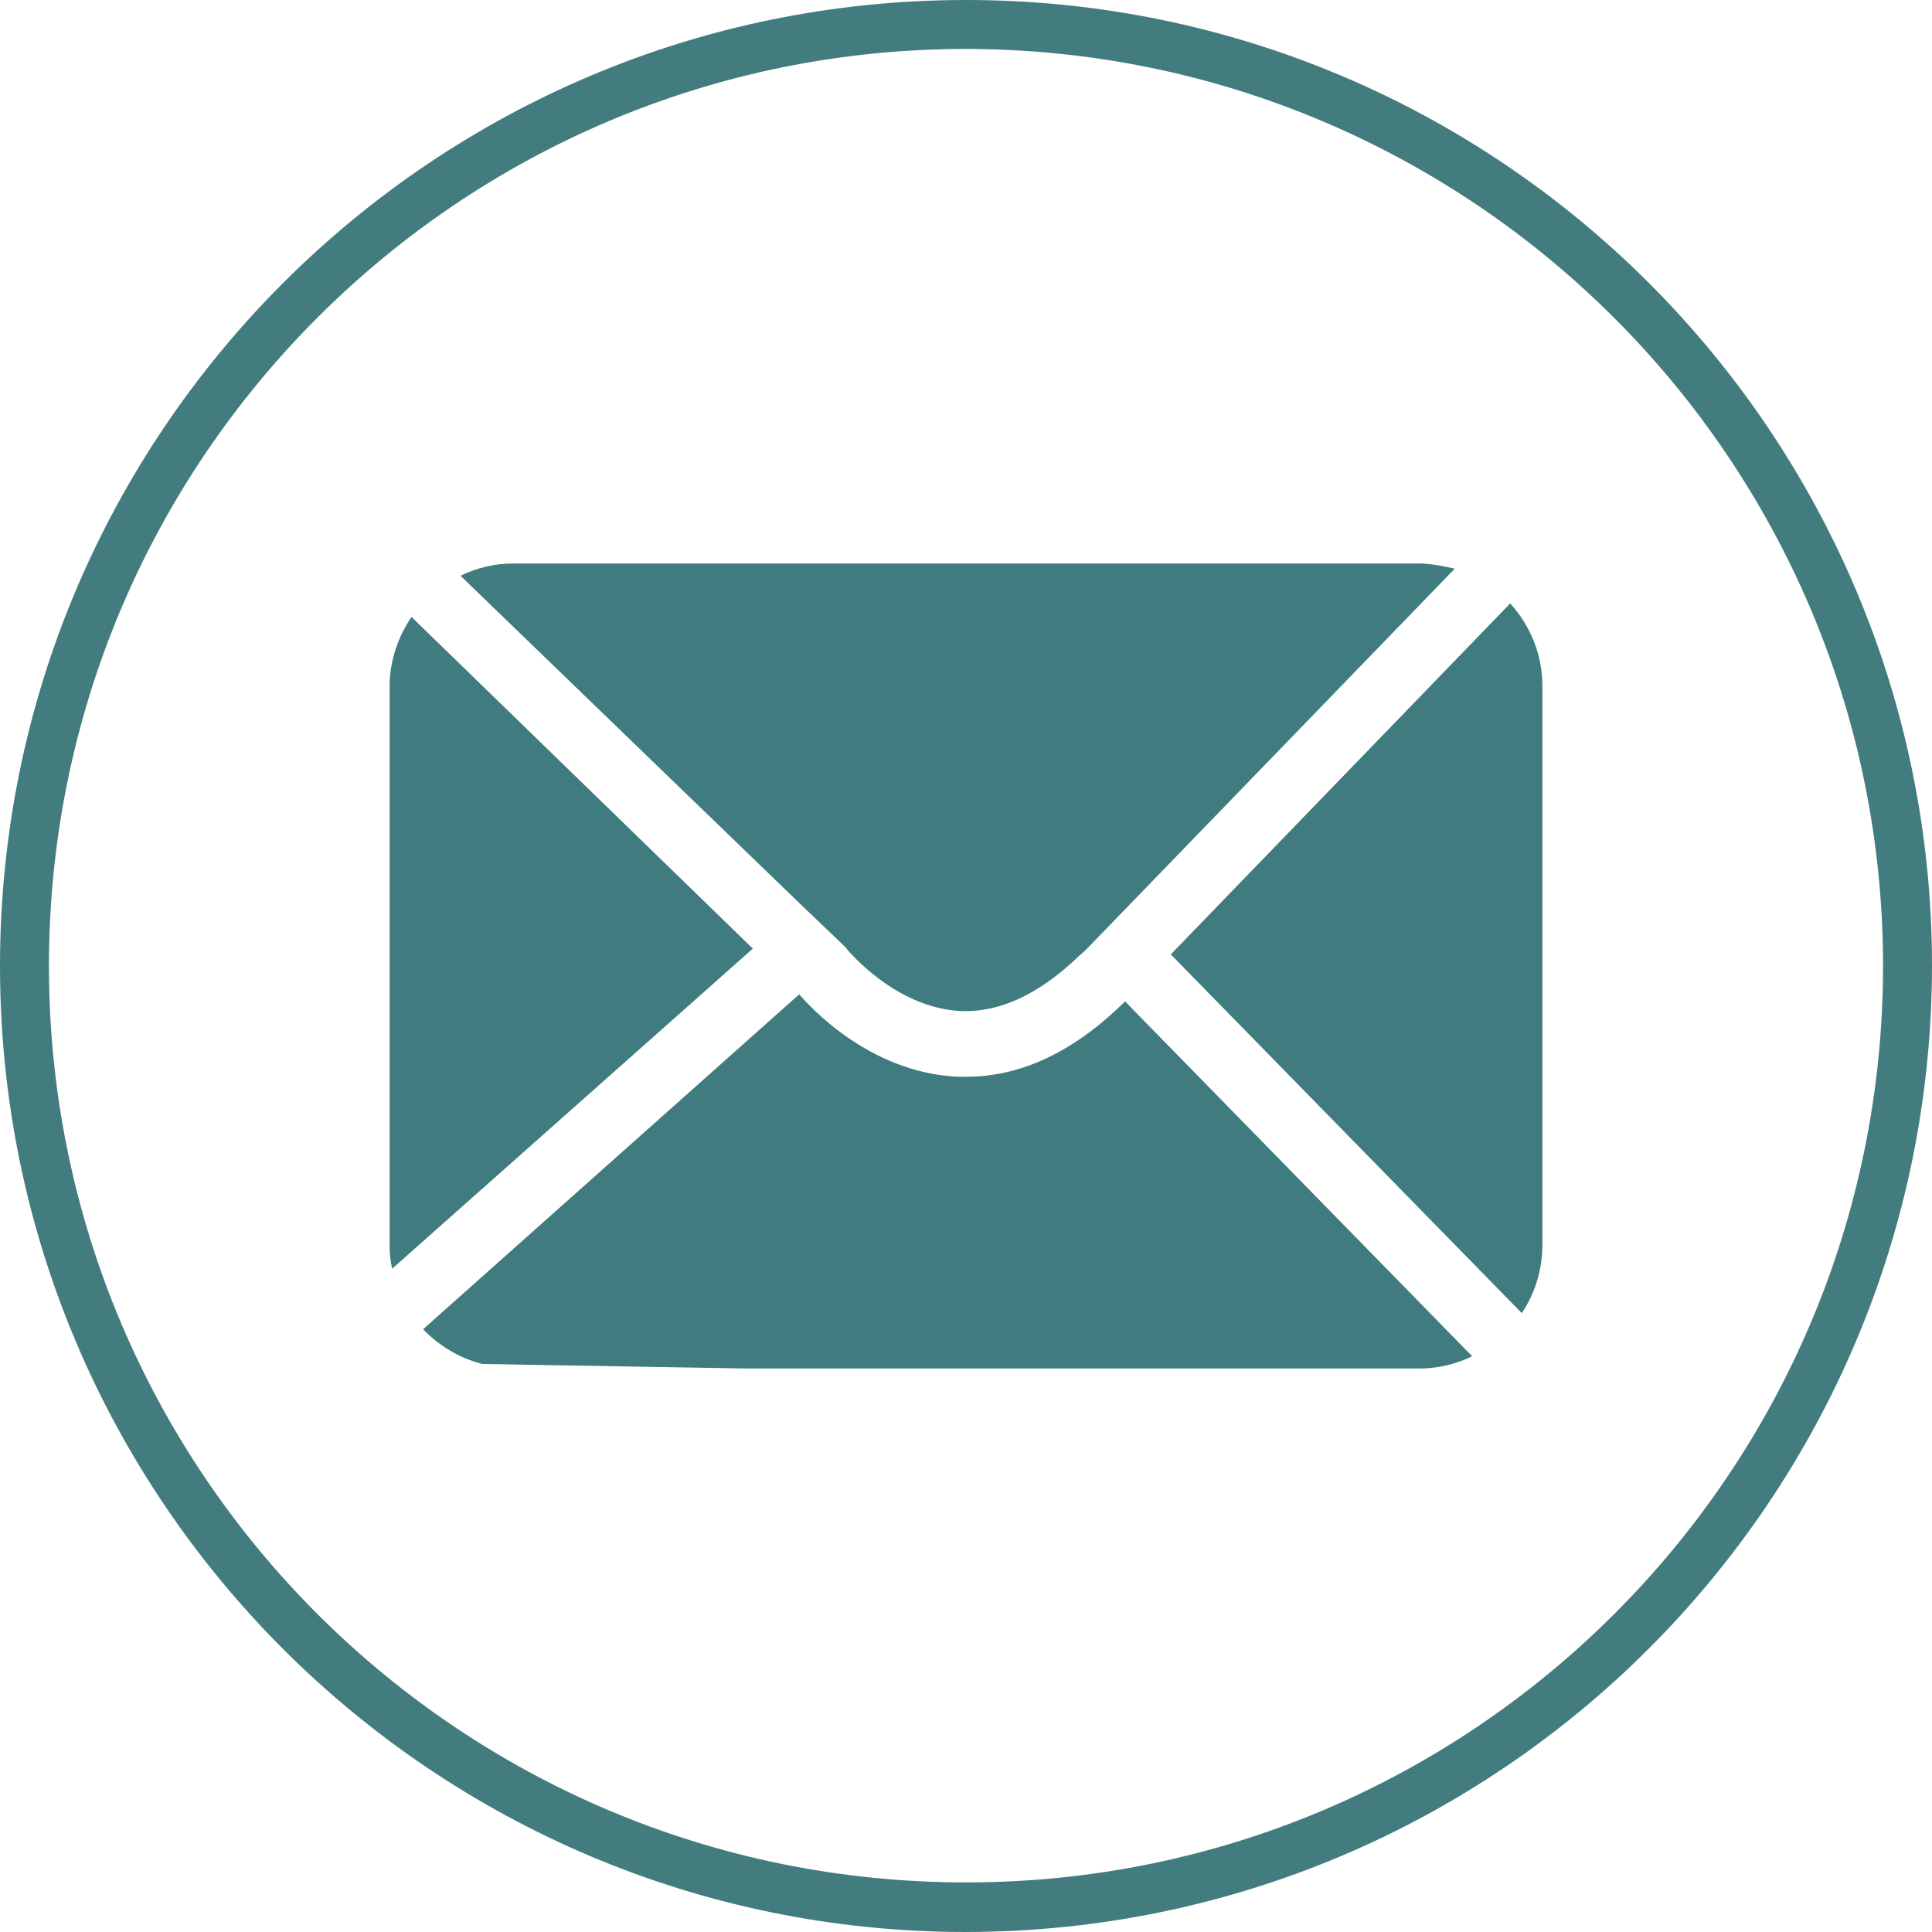
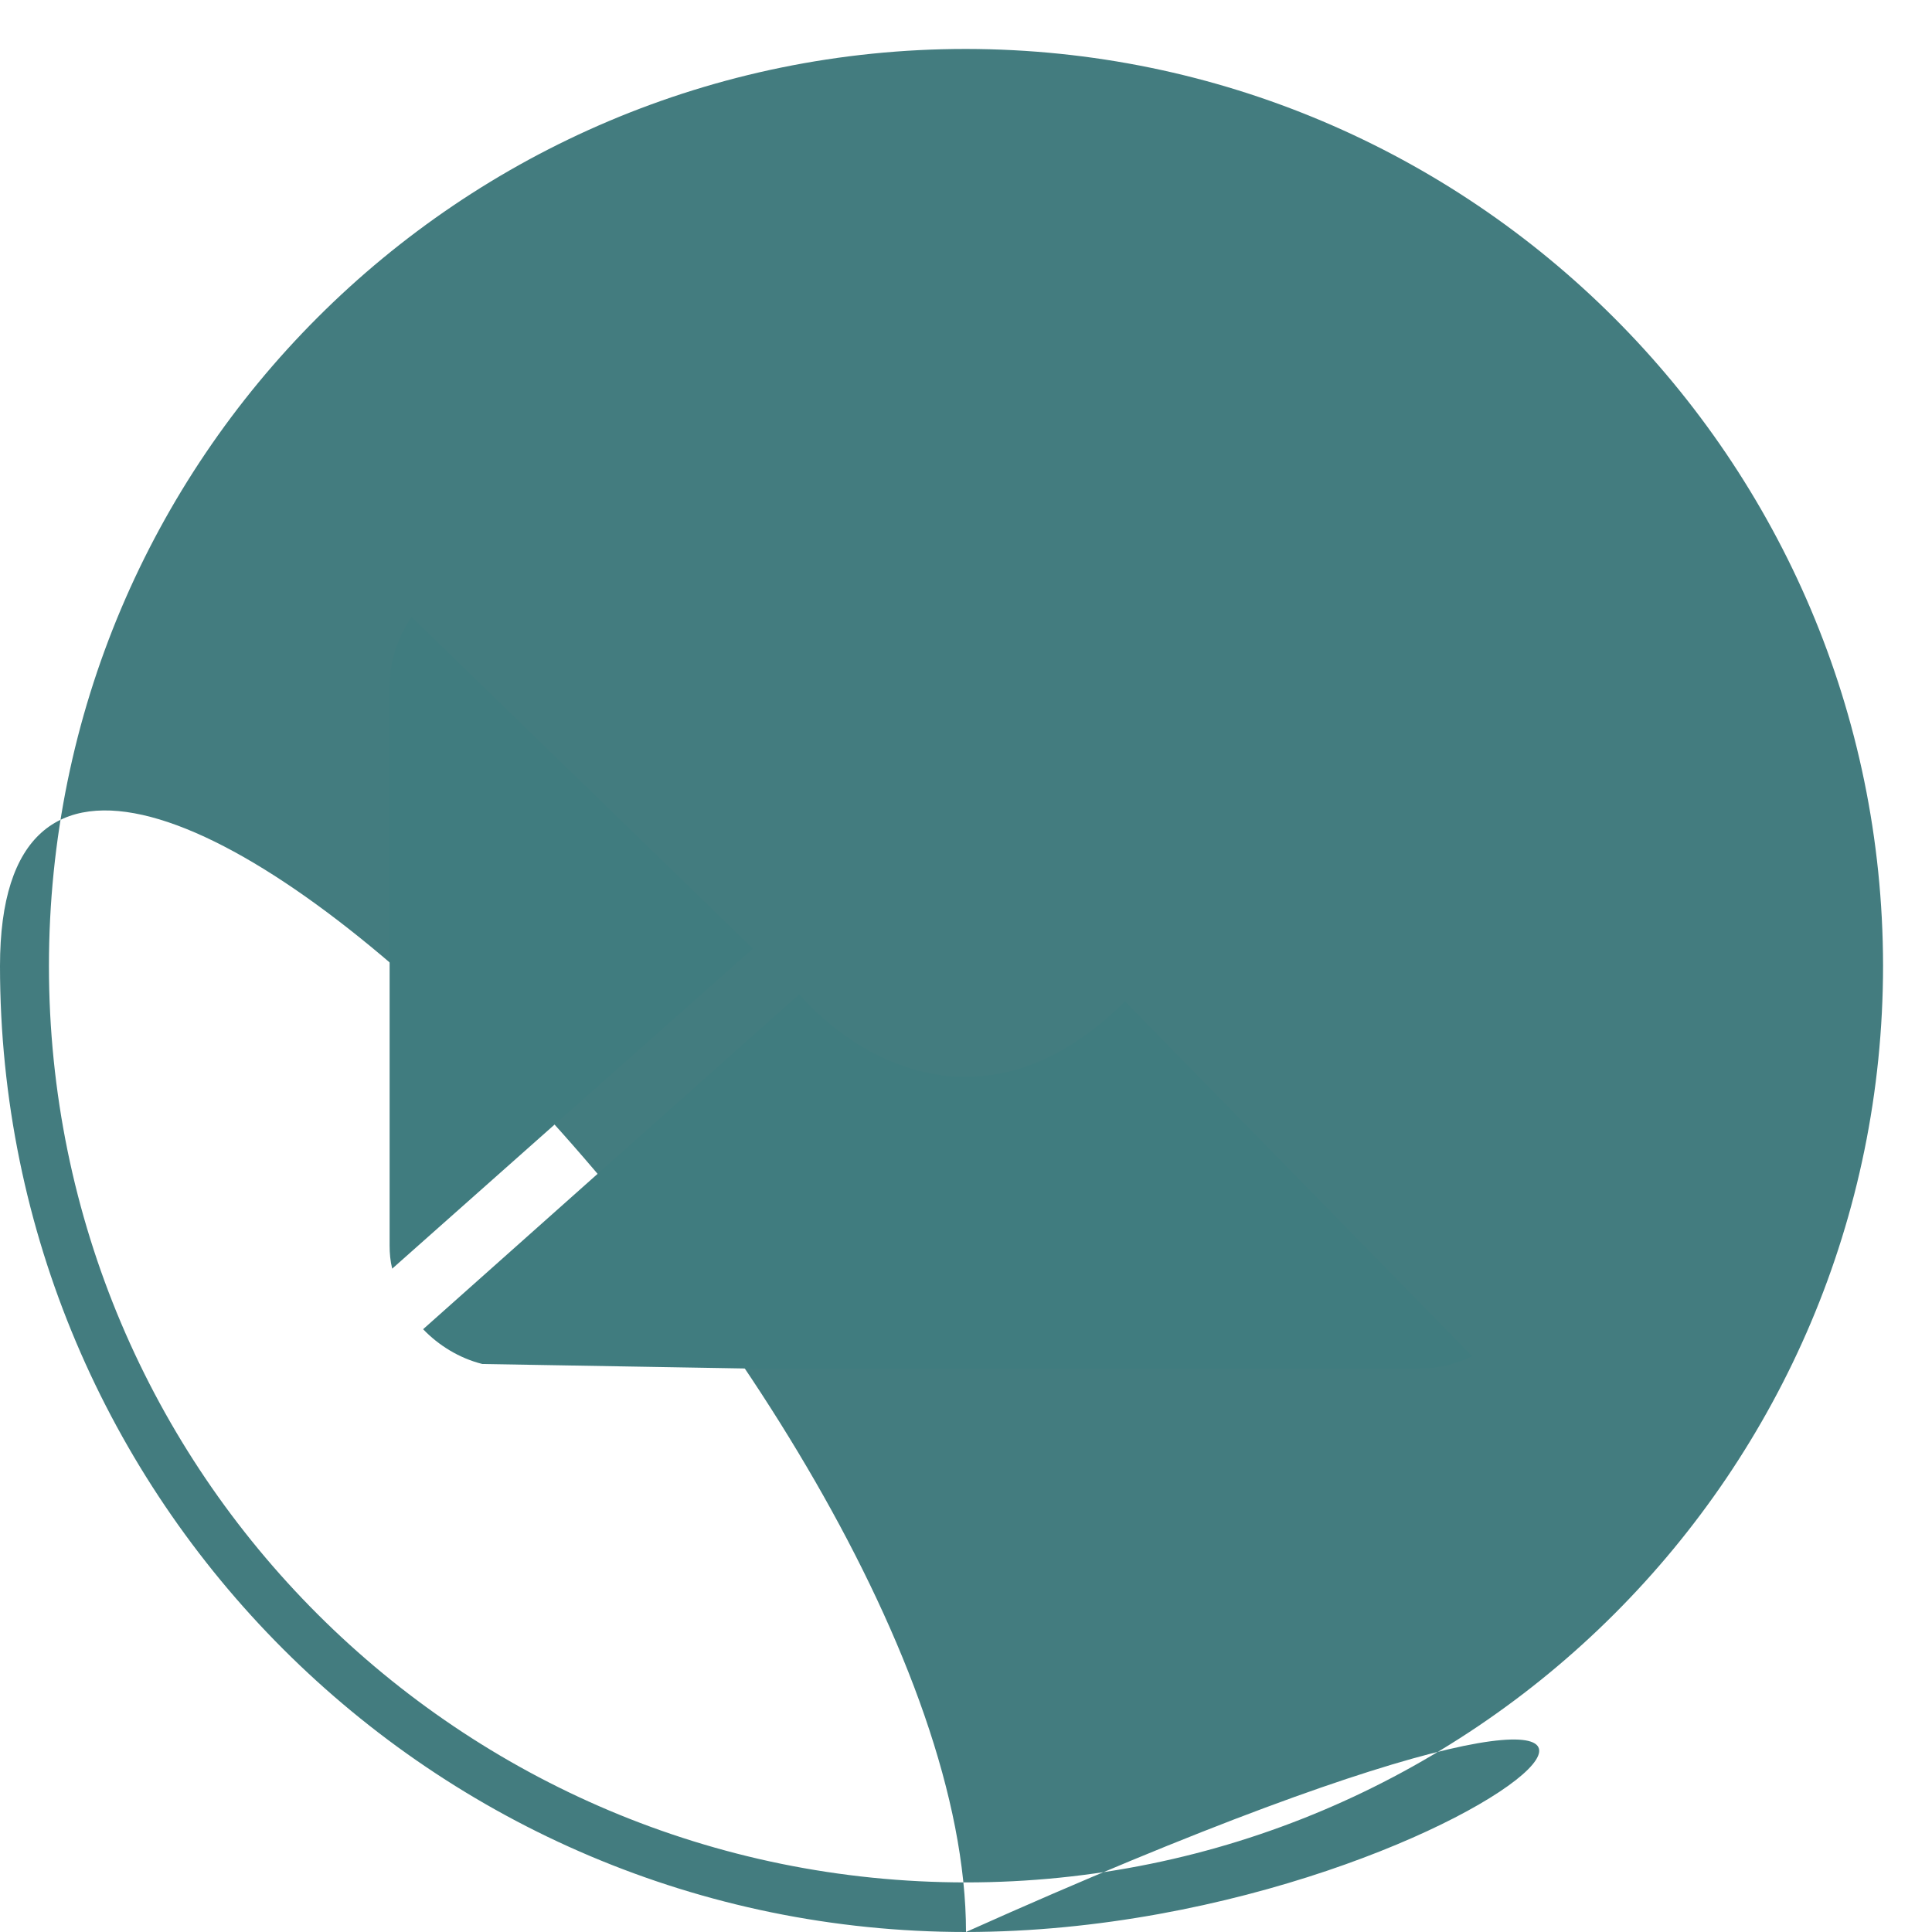
<svg xmlns="http://www.w3.org/2000/svg" version="1.1" id="Calque_1" x="0px" y="0px" viewBox="0 0 30 30" style="enable-background:new 0 0 30 30;" xml:space="preserve">
  <style type="text/css">
	.st0{fill:#437C7F;}
	.st1{fill:#407C7F;}
</style>
-   <path class="st0" d="M15,30C6.72,30,0,23.28,0,15S6.72,0,15,0s15,6.72,15,15C29.99,23.28,23.28,29.99,15,30z M15,0.76  c-7.86,0-14.24,6.37-14.24,14.24S7.14,29.23,15,29.23s14.24-6.37,14.24-14.24C29.23,7.14,22.86,0.77,15,0.76z" />
+   <path class="st0" d="M15,30C6.72,30,0,23.28,0,15s15,6.72,15,15C29.99,23.28,23.28,29.99,15,30z M15,0.76  c-7.86,0-14.24,6.37-14.24,14.24S7.14,29.23,15,29.23s14.24-6.37,14.24-14.24C29.23,7.14,22.86,0.77,15,0.76z" />
  <g>
-     <path class="st1" d="M23.63,20.39c0.2-0.3,0.32-0.66,0.32-1.06v-8.68c0-0.49-0.19-0.94-0.5-1.28l-5.27,5.45L23.63,20.39z" />
    <path class="st1" d="M6.39,9.58c-0.21,0.31-0.34,0.68-0.34,1.08v8.68c0,0.12,0.01,0.24,0.04,0.36l5.6-4.97L6.39,9.58z" />
    <path class="st1" d="M7.49,21.18l4.09,0.07h10.46c0.3,0,0.57-0.07,0.82-0.19l-5.39-5.51c-0.78,0.77-1.6,1.17-2.47,1.17   c-0.04,0-0.08,0-0.12,0c-1.4-0.06-2.34-1.13-2.47-1.28l-5.84,5.2C6.81,20.89,7.13,21.09,7.49,21.18z" />
-     <path class="st1" d="M22.03,8.75H7.97c-0.3,0-0.57,0.07-0.82,0.19l5.29,5.11l0.69,0.66c0,0,0.02,0.02,0.03,0.04   c0.15,0.17,0.84,0.91,1.77,0.95c0.62,0.02,1.23-0.28,1.84-0.87c0.04-0.03,0.07-0.06,0.11-0.1l0.6-0.62l5.11-5.28   C22.4,8.79,22.22,8.75,22.03,8.75z" />
  </g>
</svg>